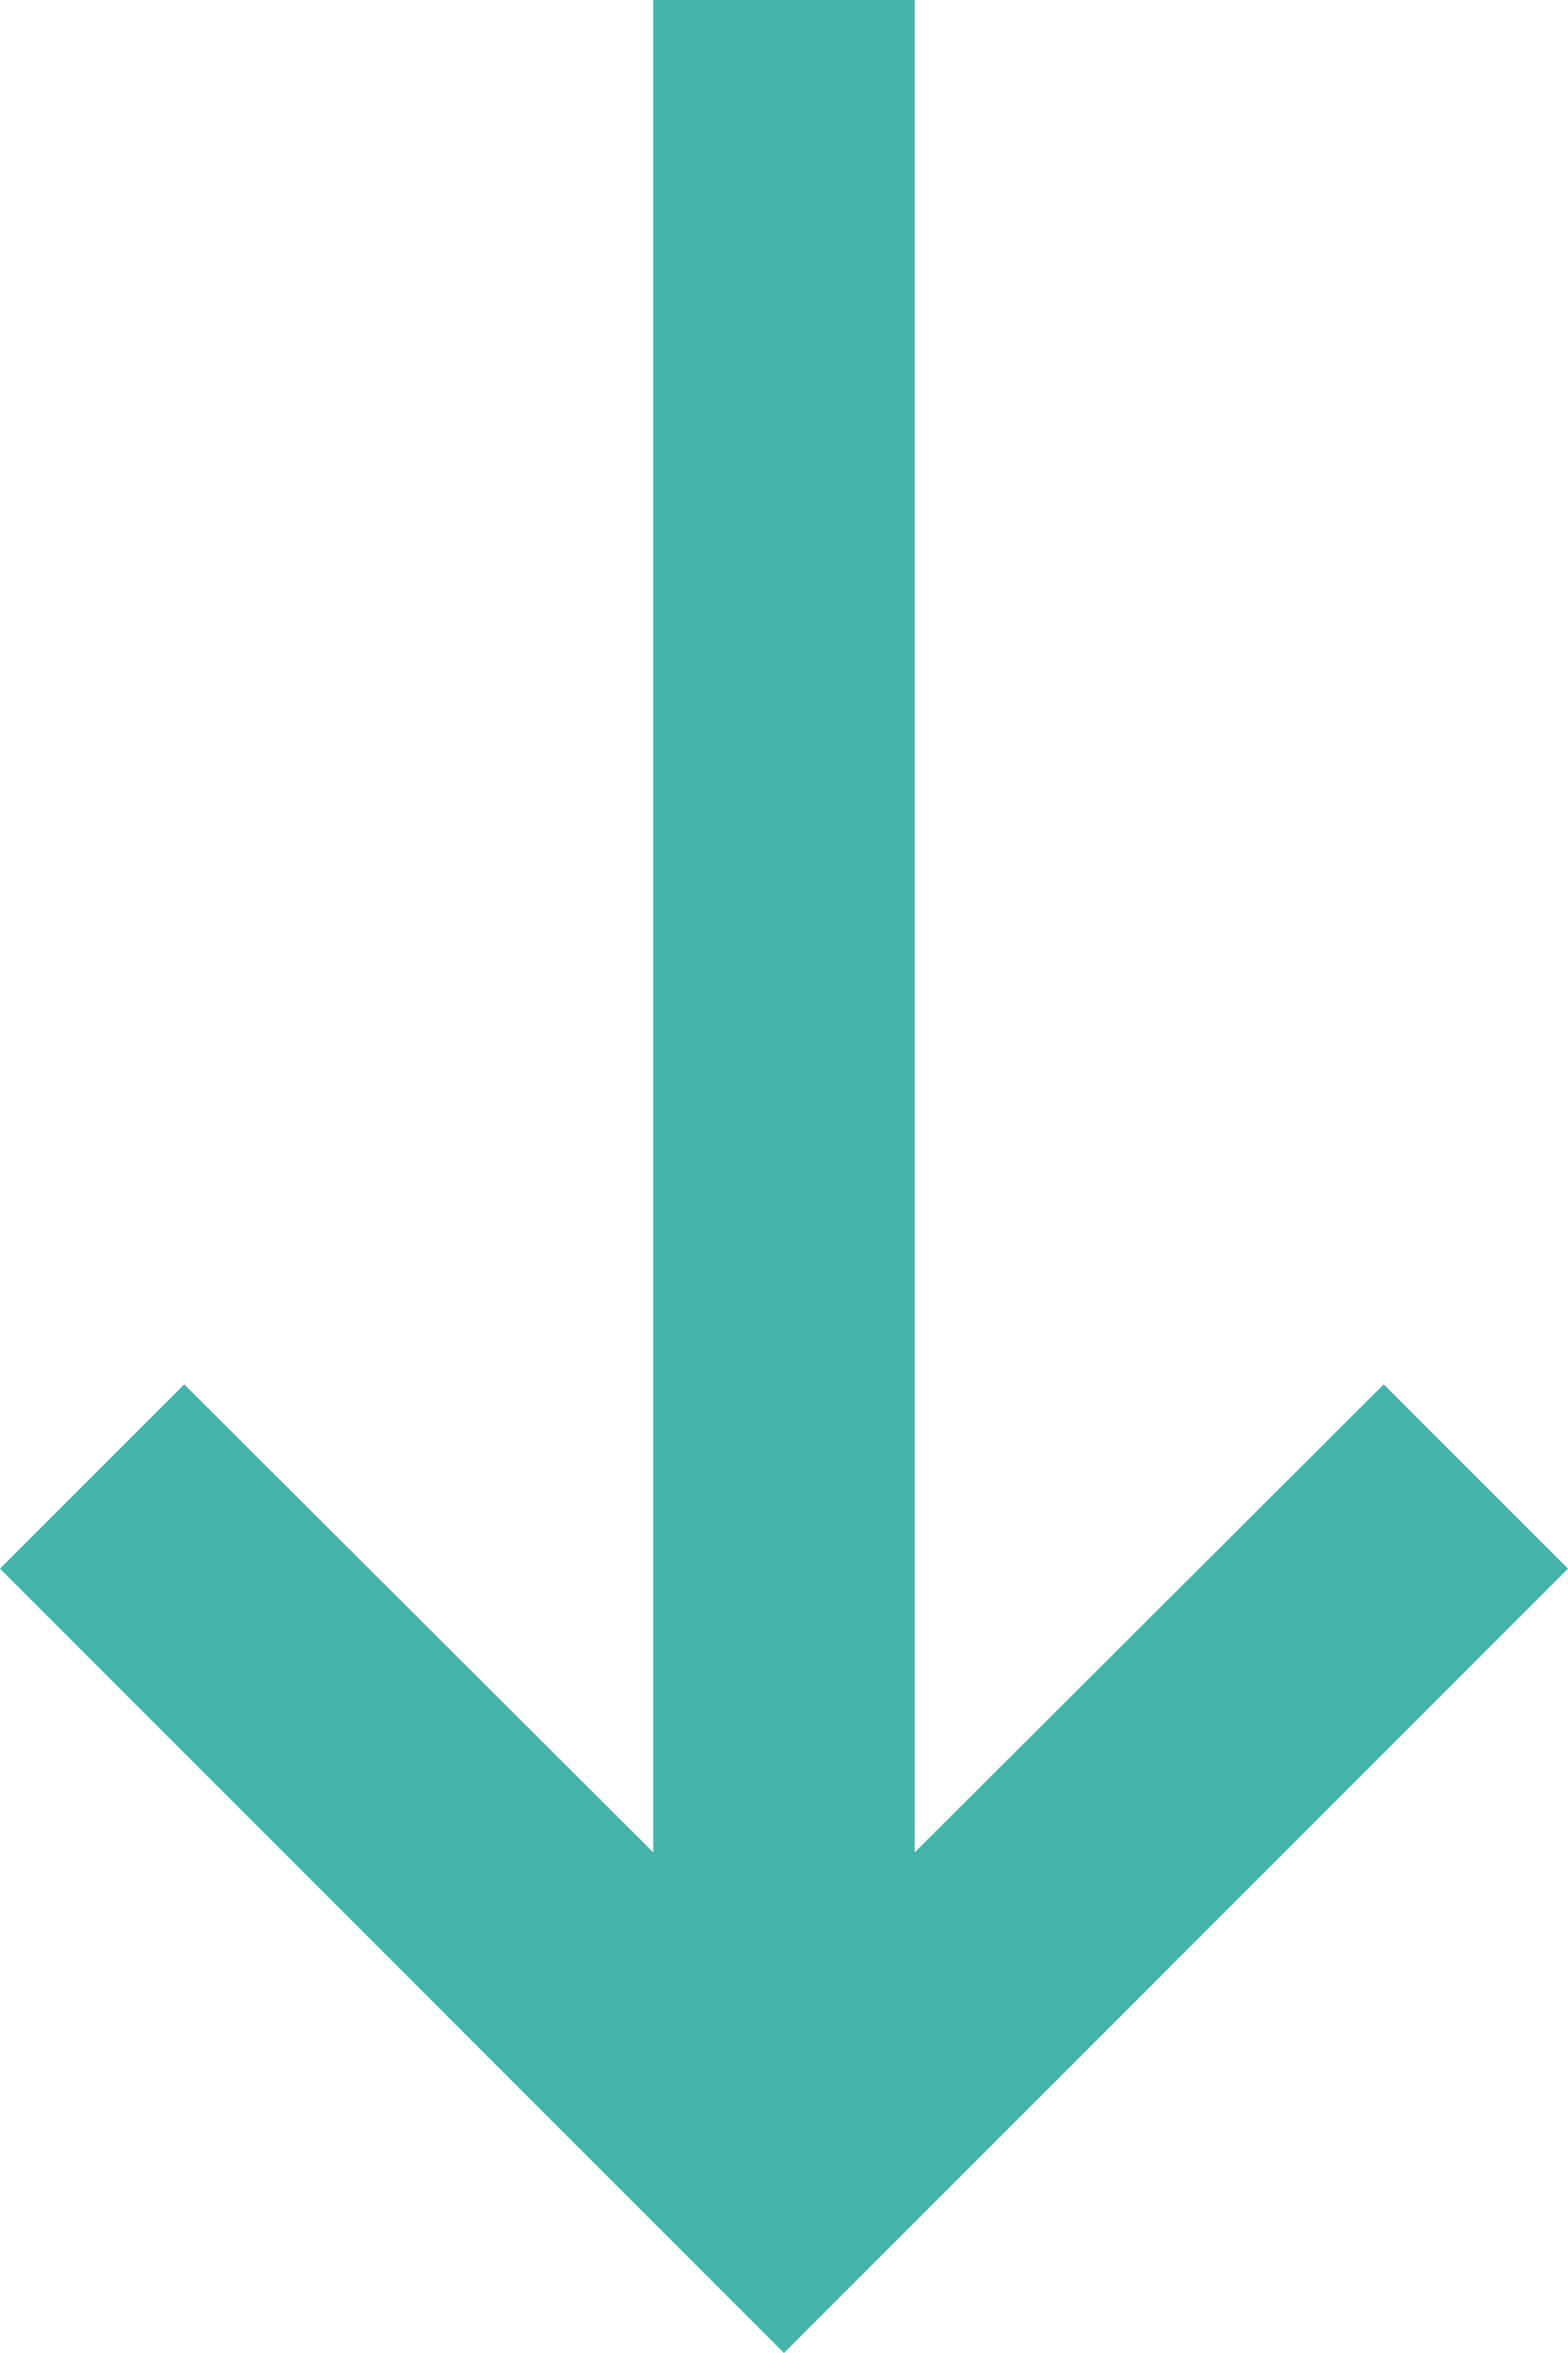
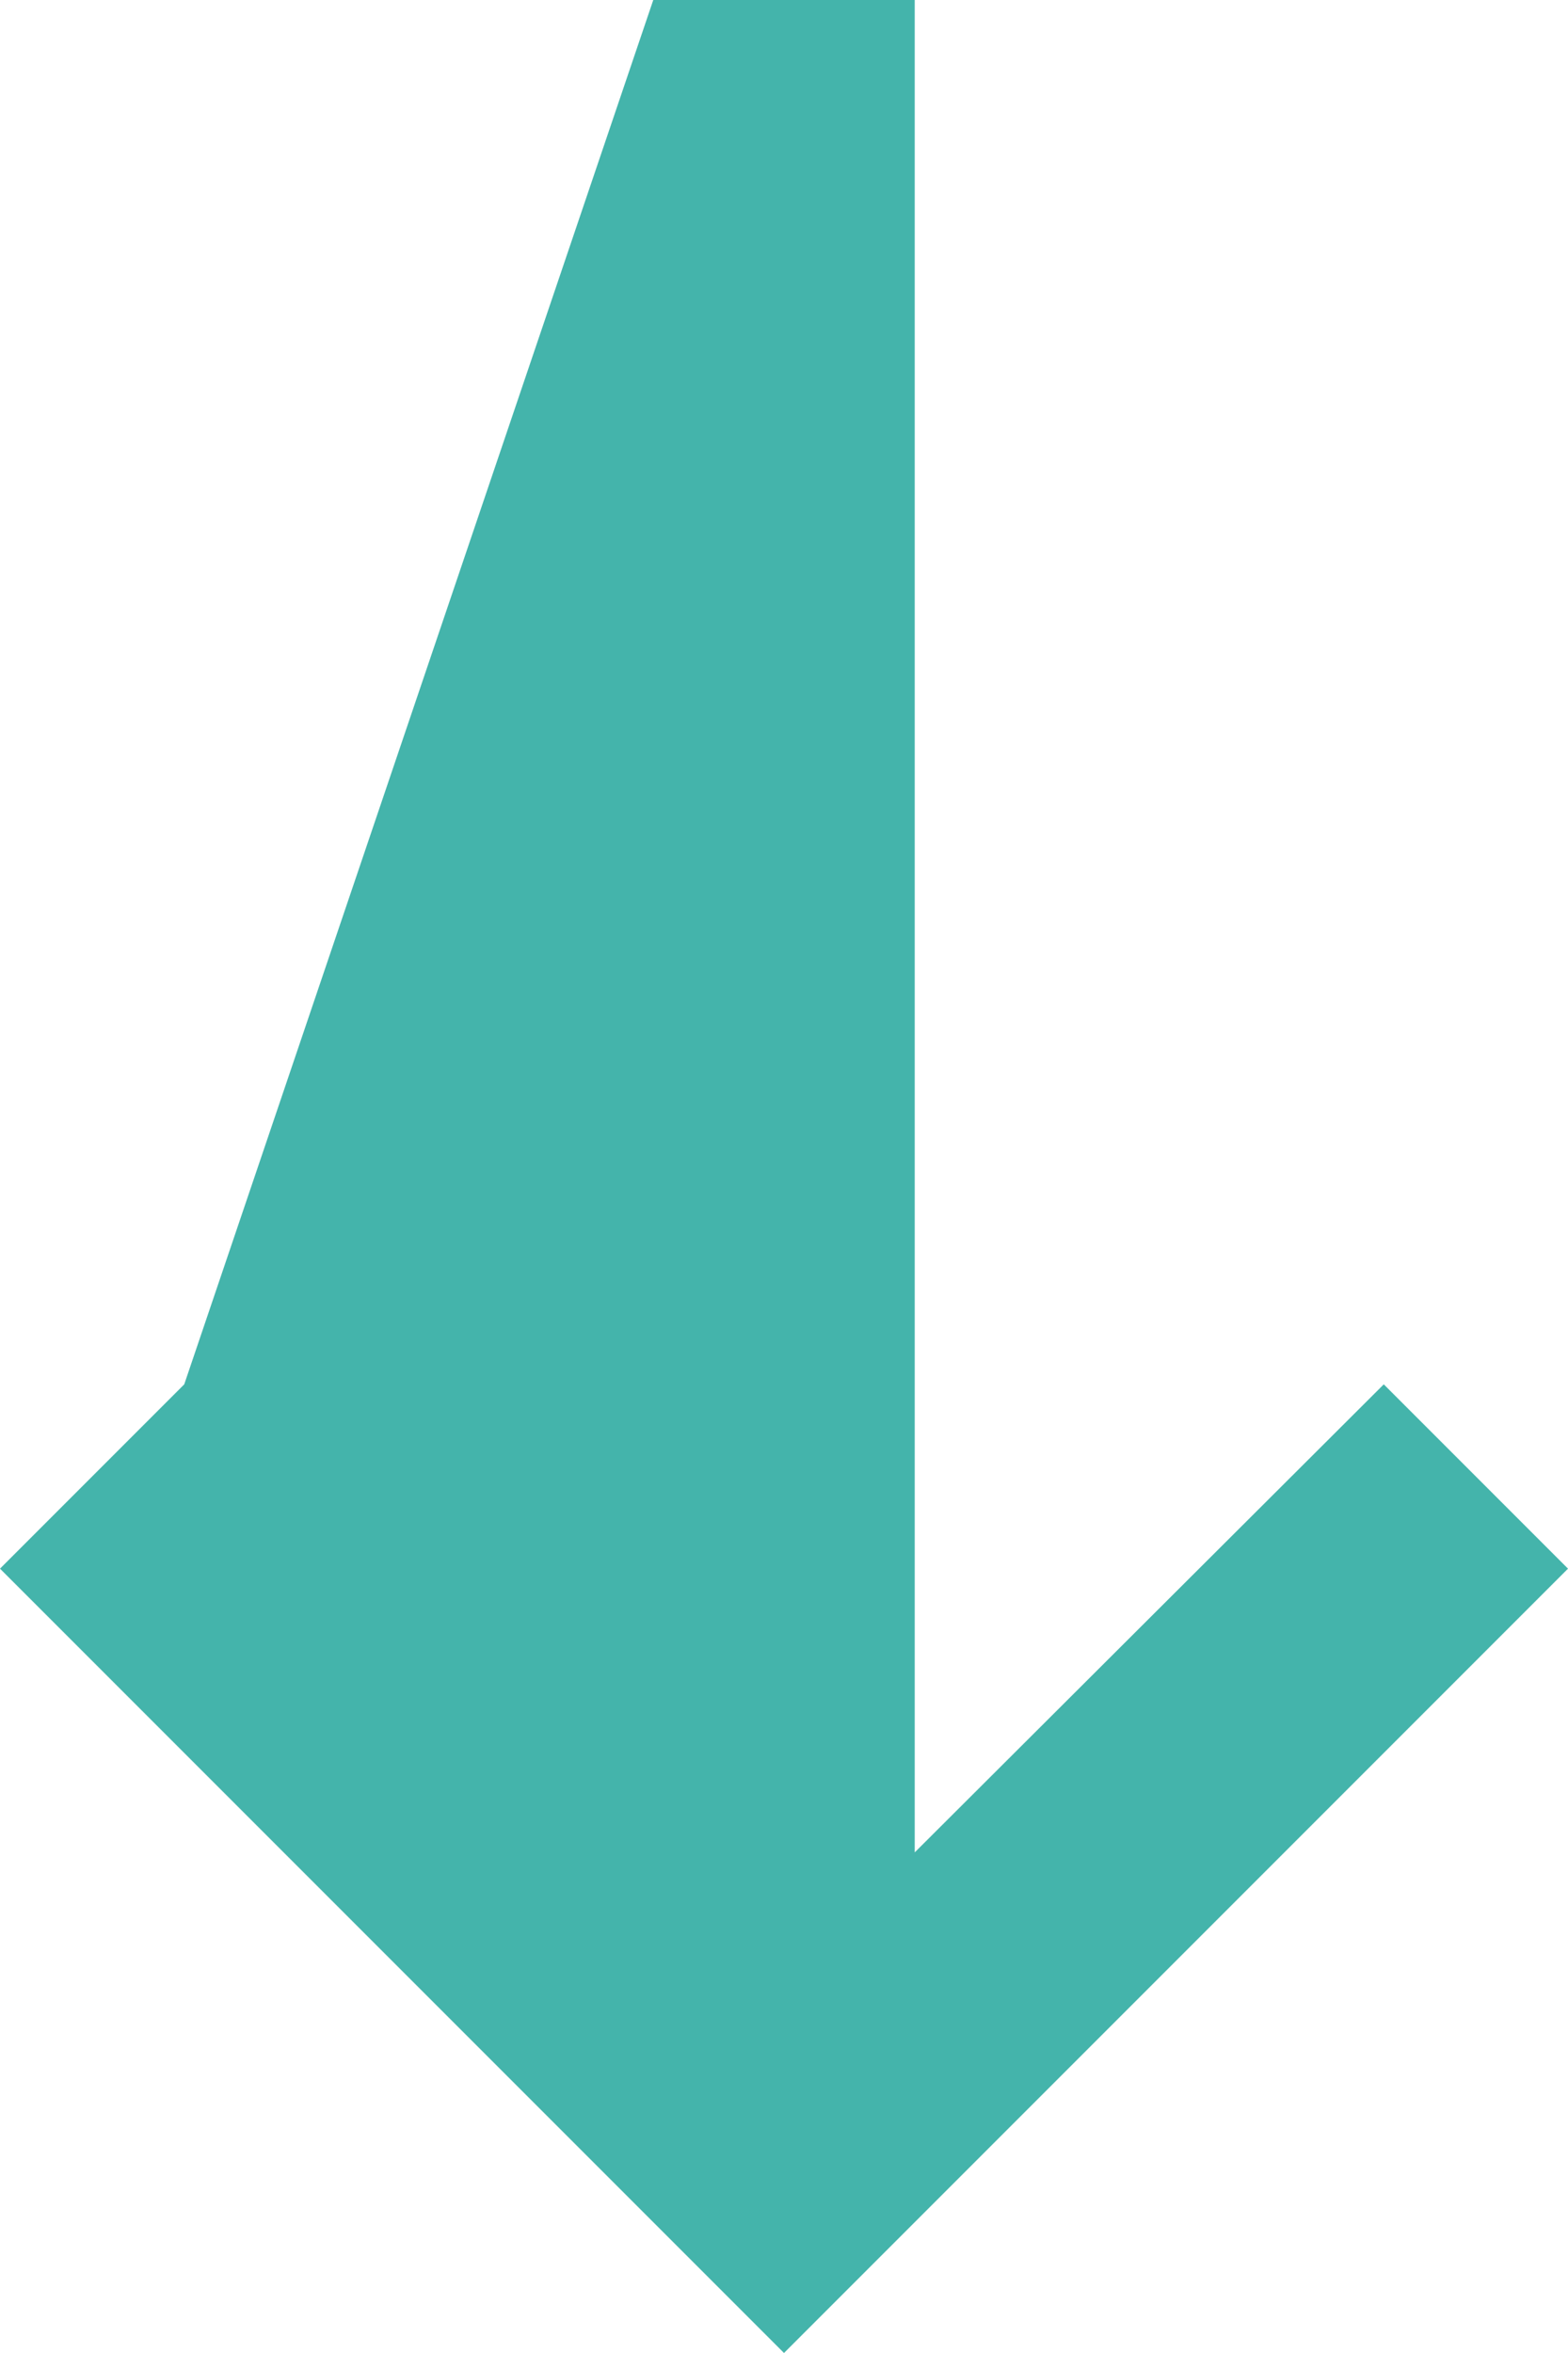
<svg xmlns="http://www.w3.org/2000/svg" width="8" height="12" viewBox="0 0 8 12" fill="none">
-   <path d="M4.667 0L4.667 9.447L7.06 7.06L8 8L4 12L0 8L0.94 7.06L3.333 9.447L3.333 0H4.667Z" fill="#44B4AB" />
+   <path d="M4.667 0L4.667 9.447L7.06 7.06L8 8L4 12L0 8L0.94 7.06L3.333 0H4.667Z" fill="#44B4AB" />
</svg>